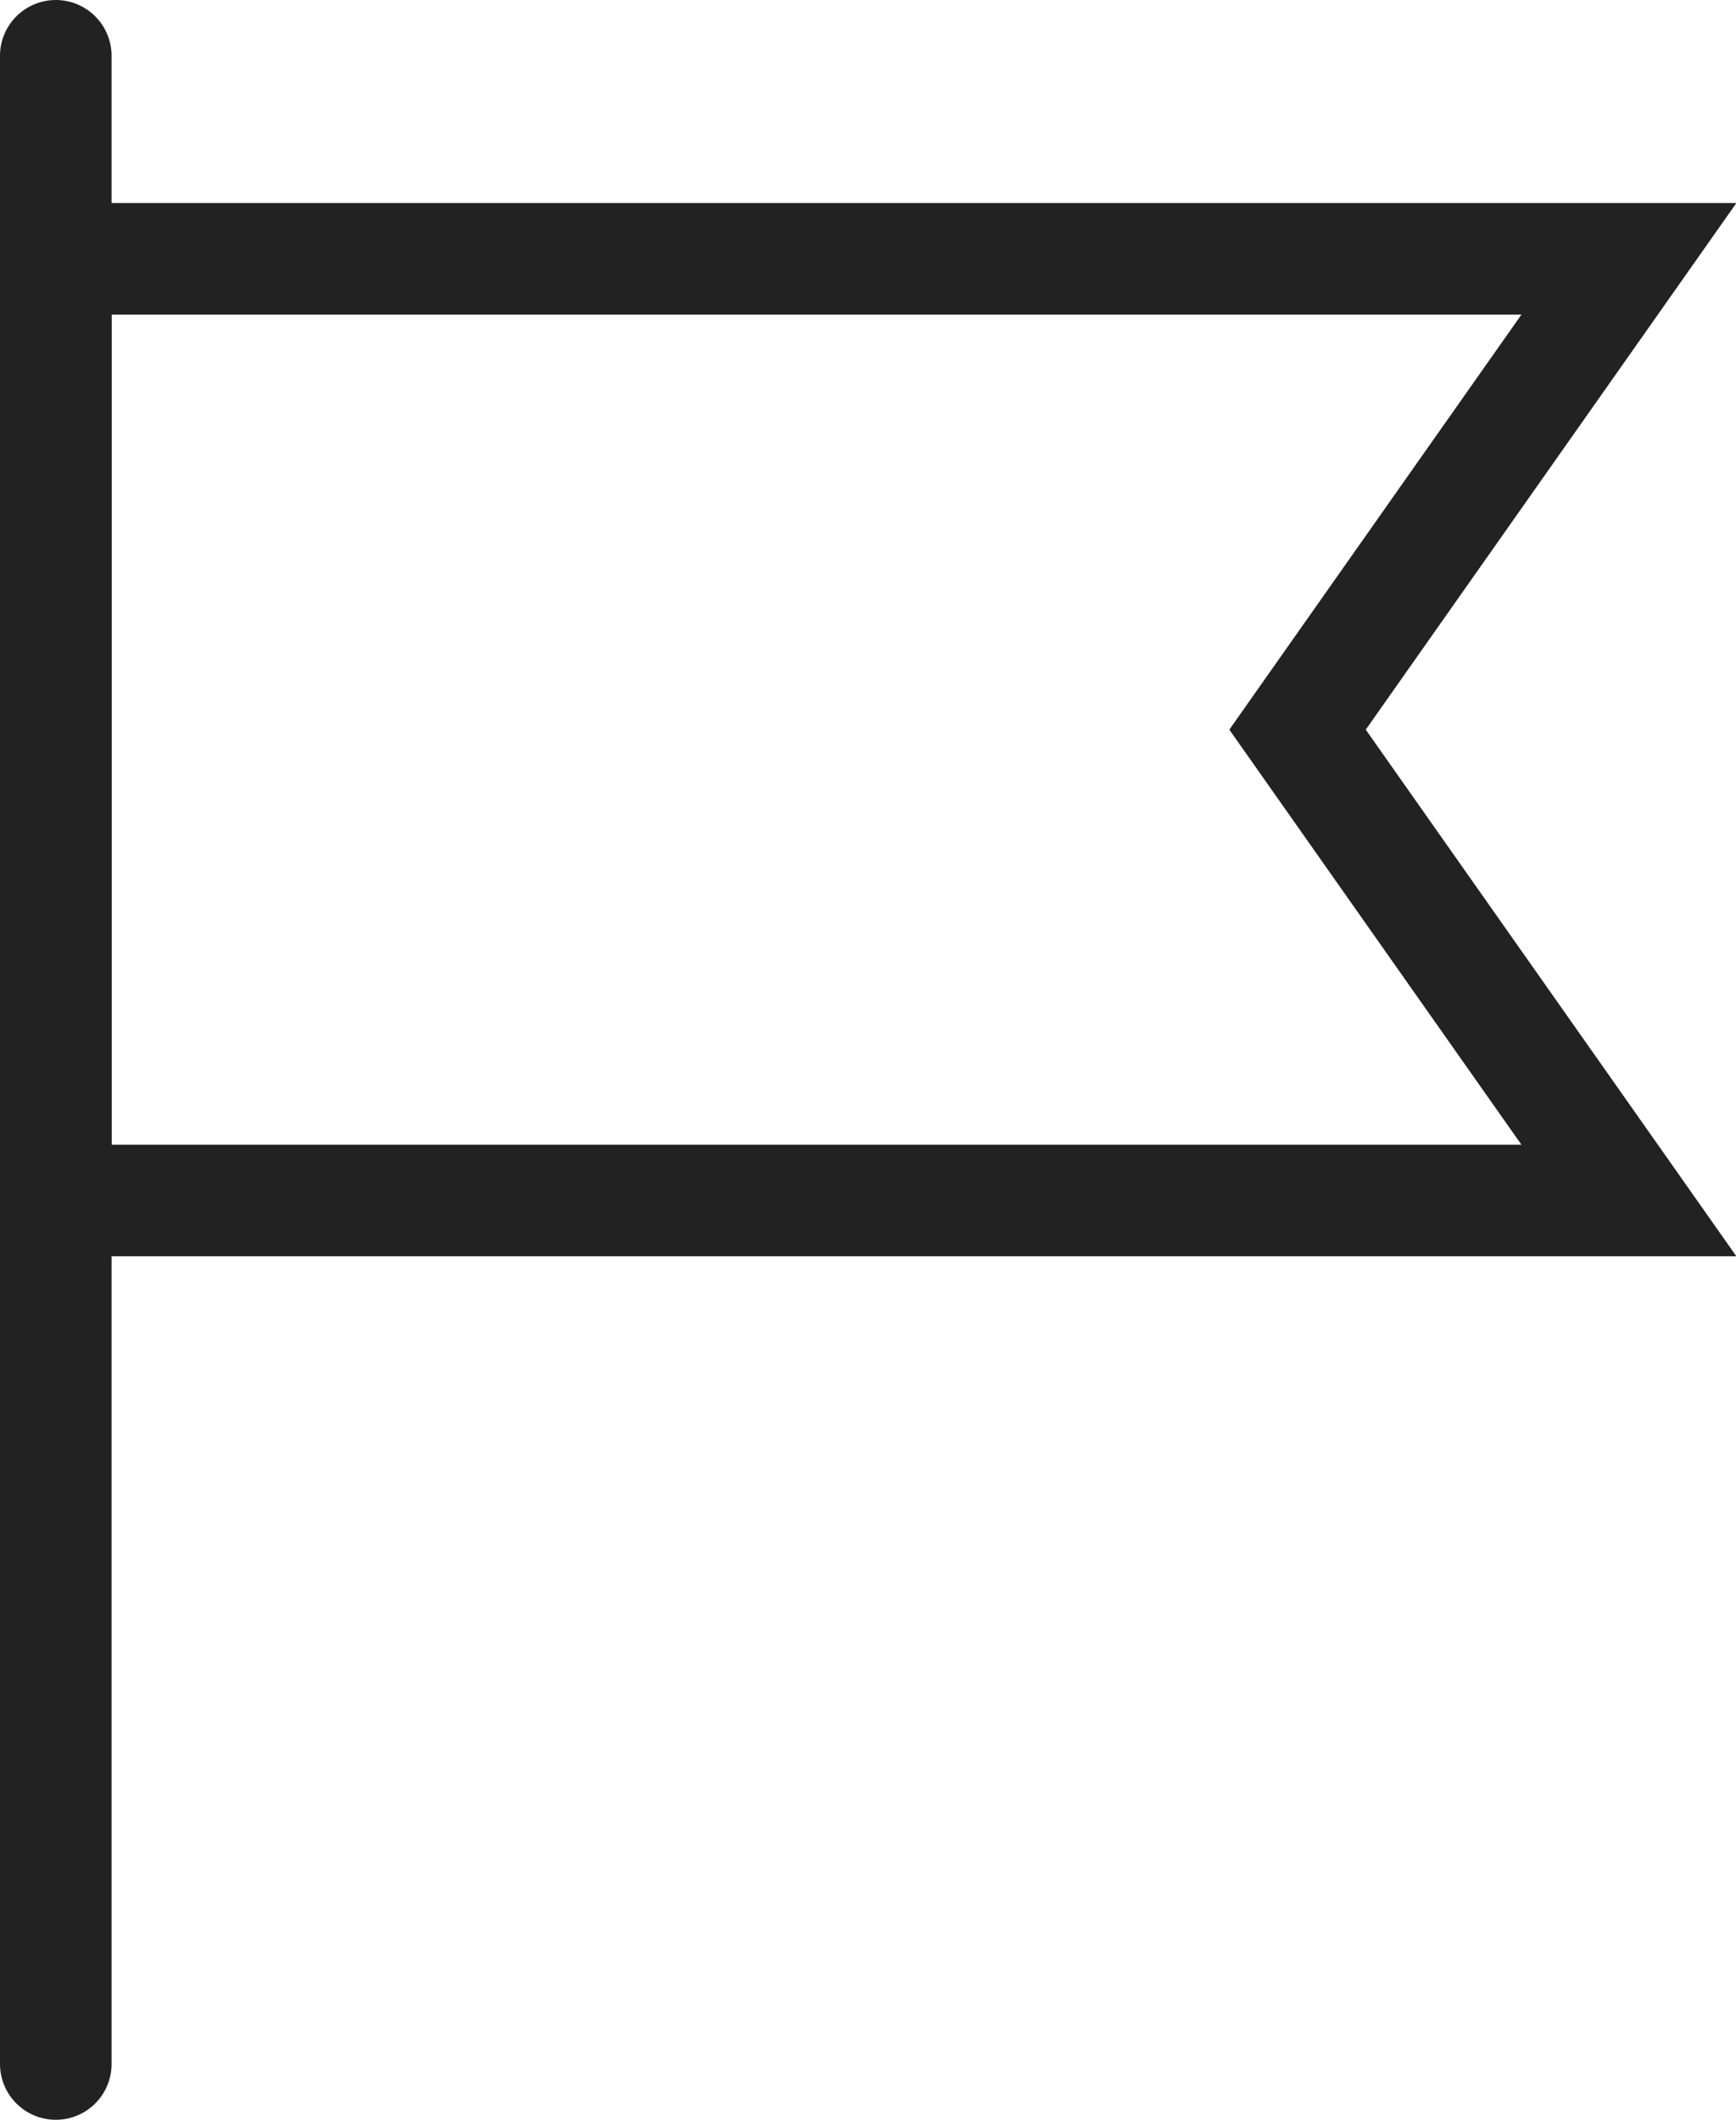
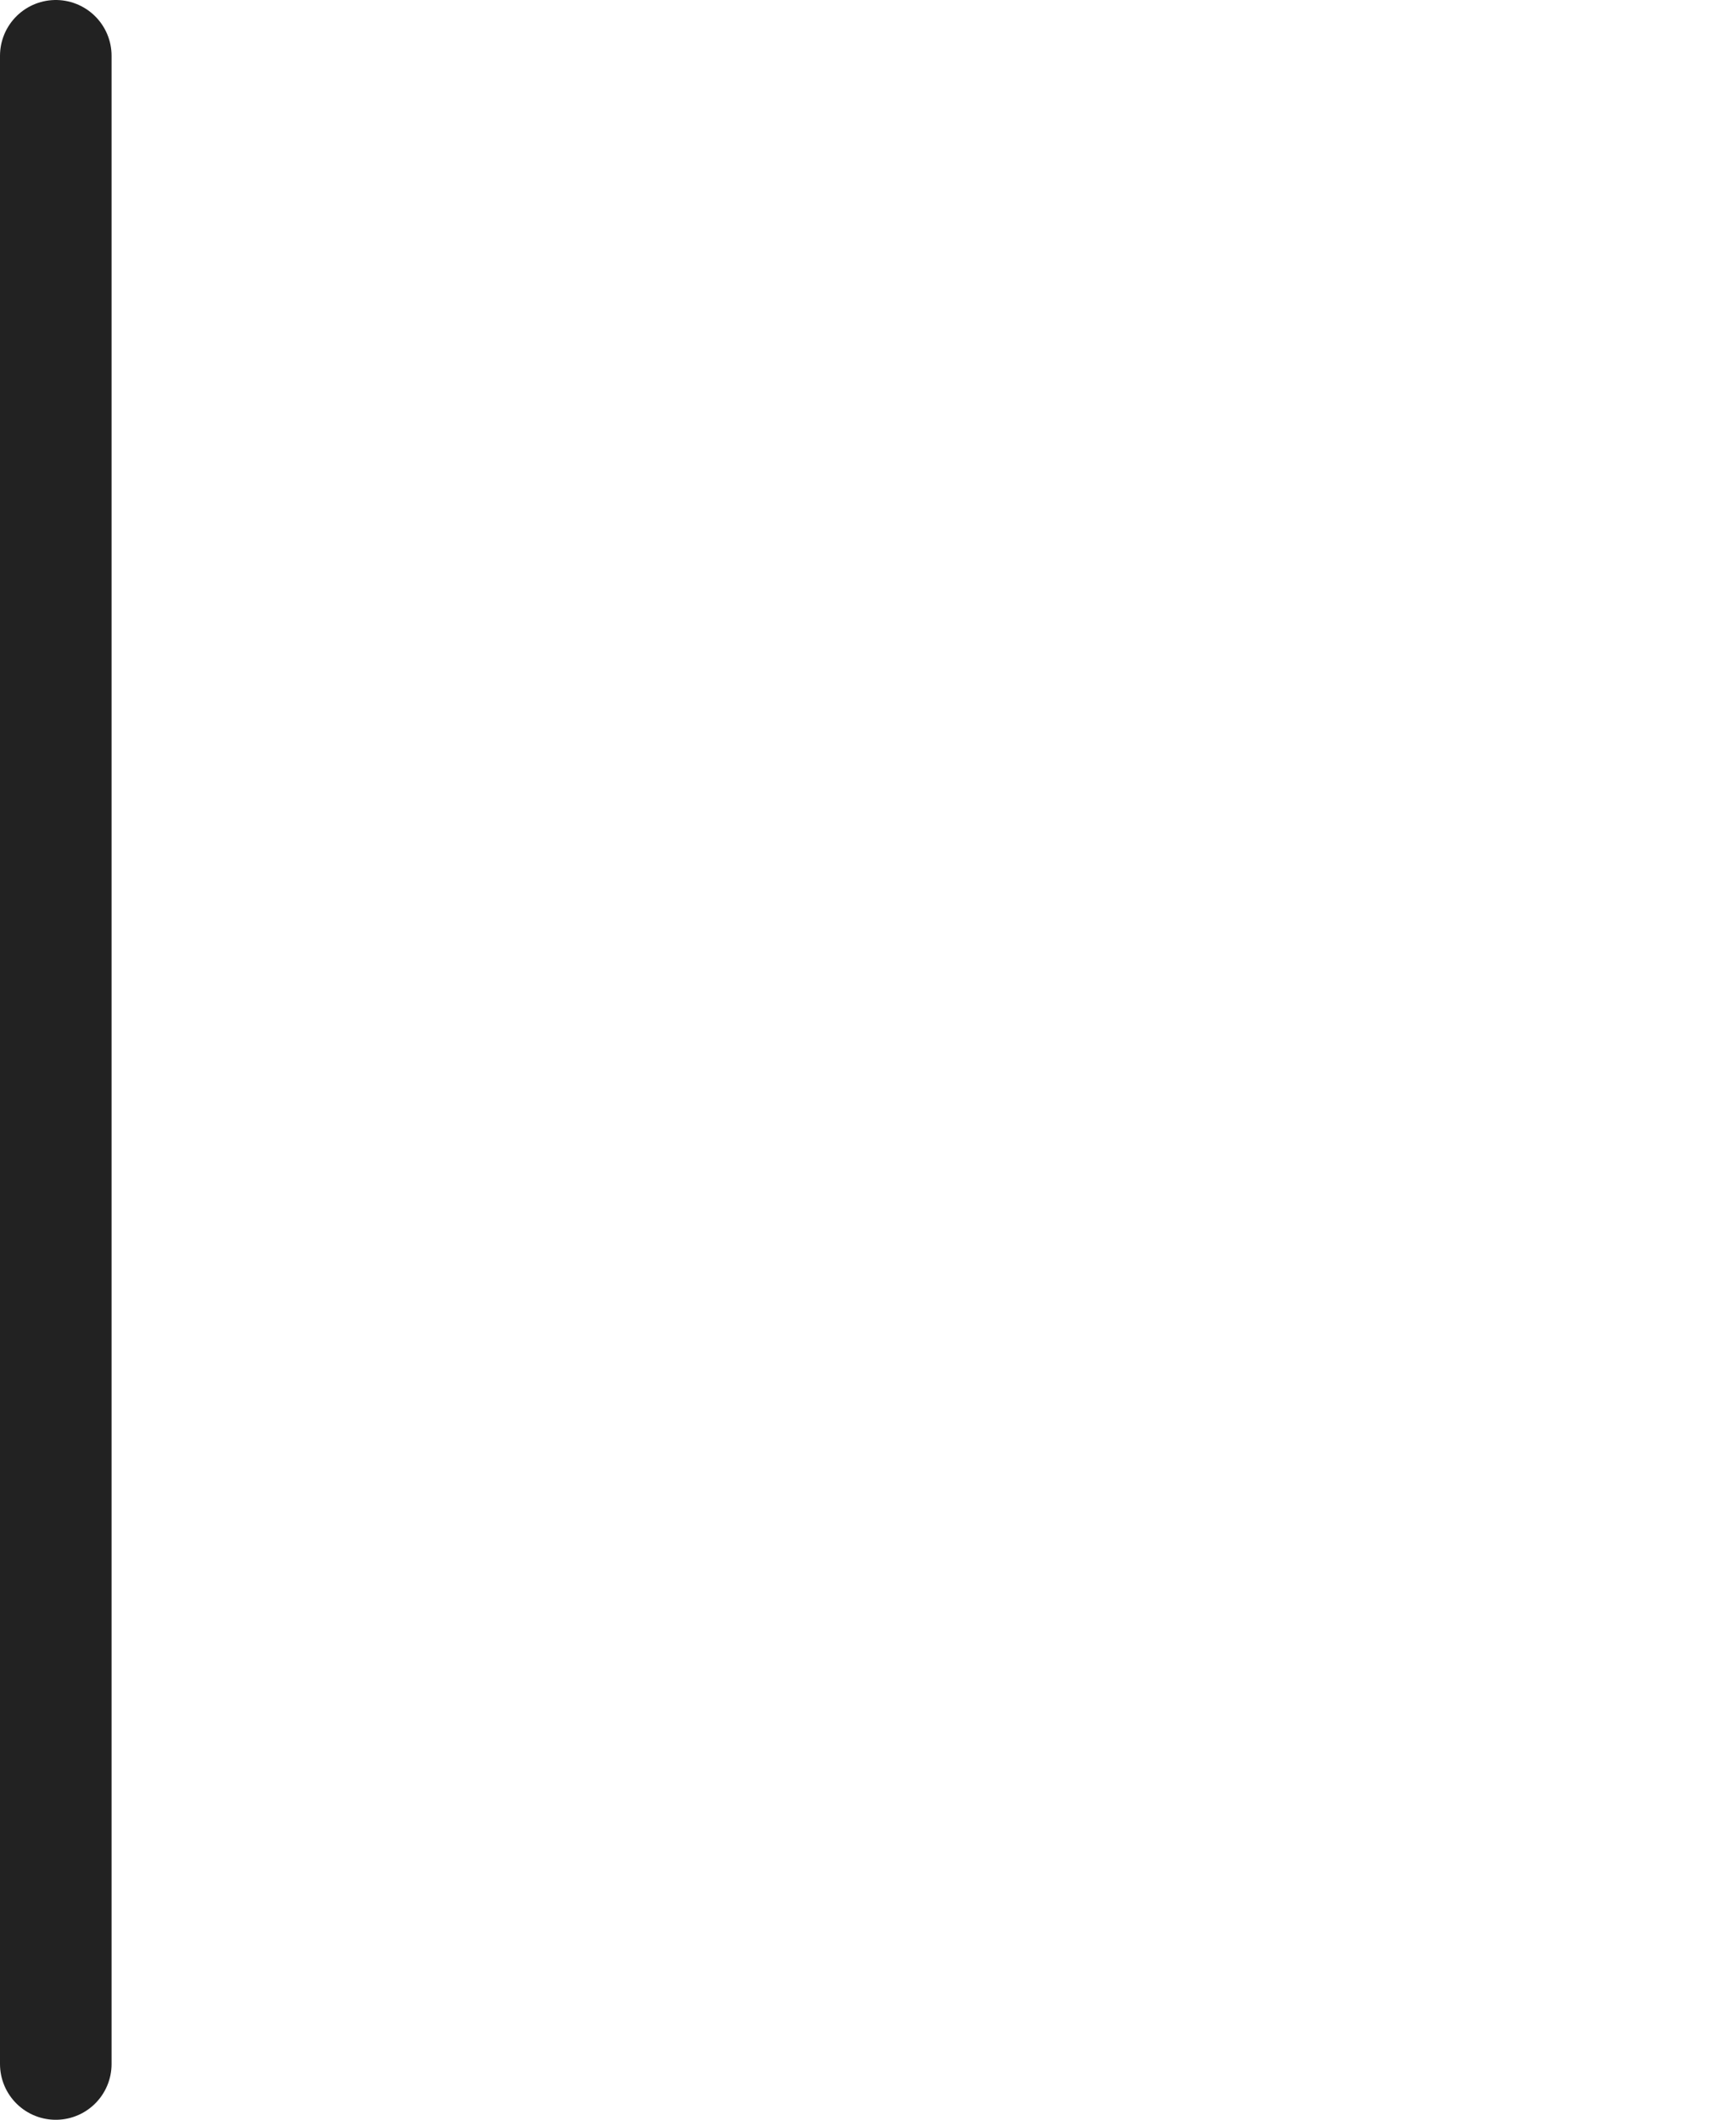
<svg xmlns="http://www.w3.org/2000/svg" viewBox="0 0 15.56 19">
  <defs>
    <style>.cls-1{fill:none;stroke:#222;stroke-linecap:round;stroke-miterlimit:10;}</style>
  </defs>
  <title>アセット 4</title>
  <g id="レイヤー_2" data-name="レイヤー 2">
    <g id="レイヤー_1-2" data-name="レイヤー 1">
      <line class="cls-1" x1="0.5" y1="0.5" x2="0.5" y2="18.5" />
-       <polygon class="cls-1" points="14.6 10.76 0.5 10.76 0.5 2.32 14.6 2.32 11.63 6.54 14.6 10.76" />
    </g>
  </g>
</svg>